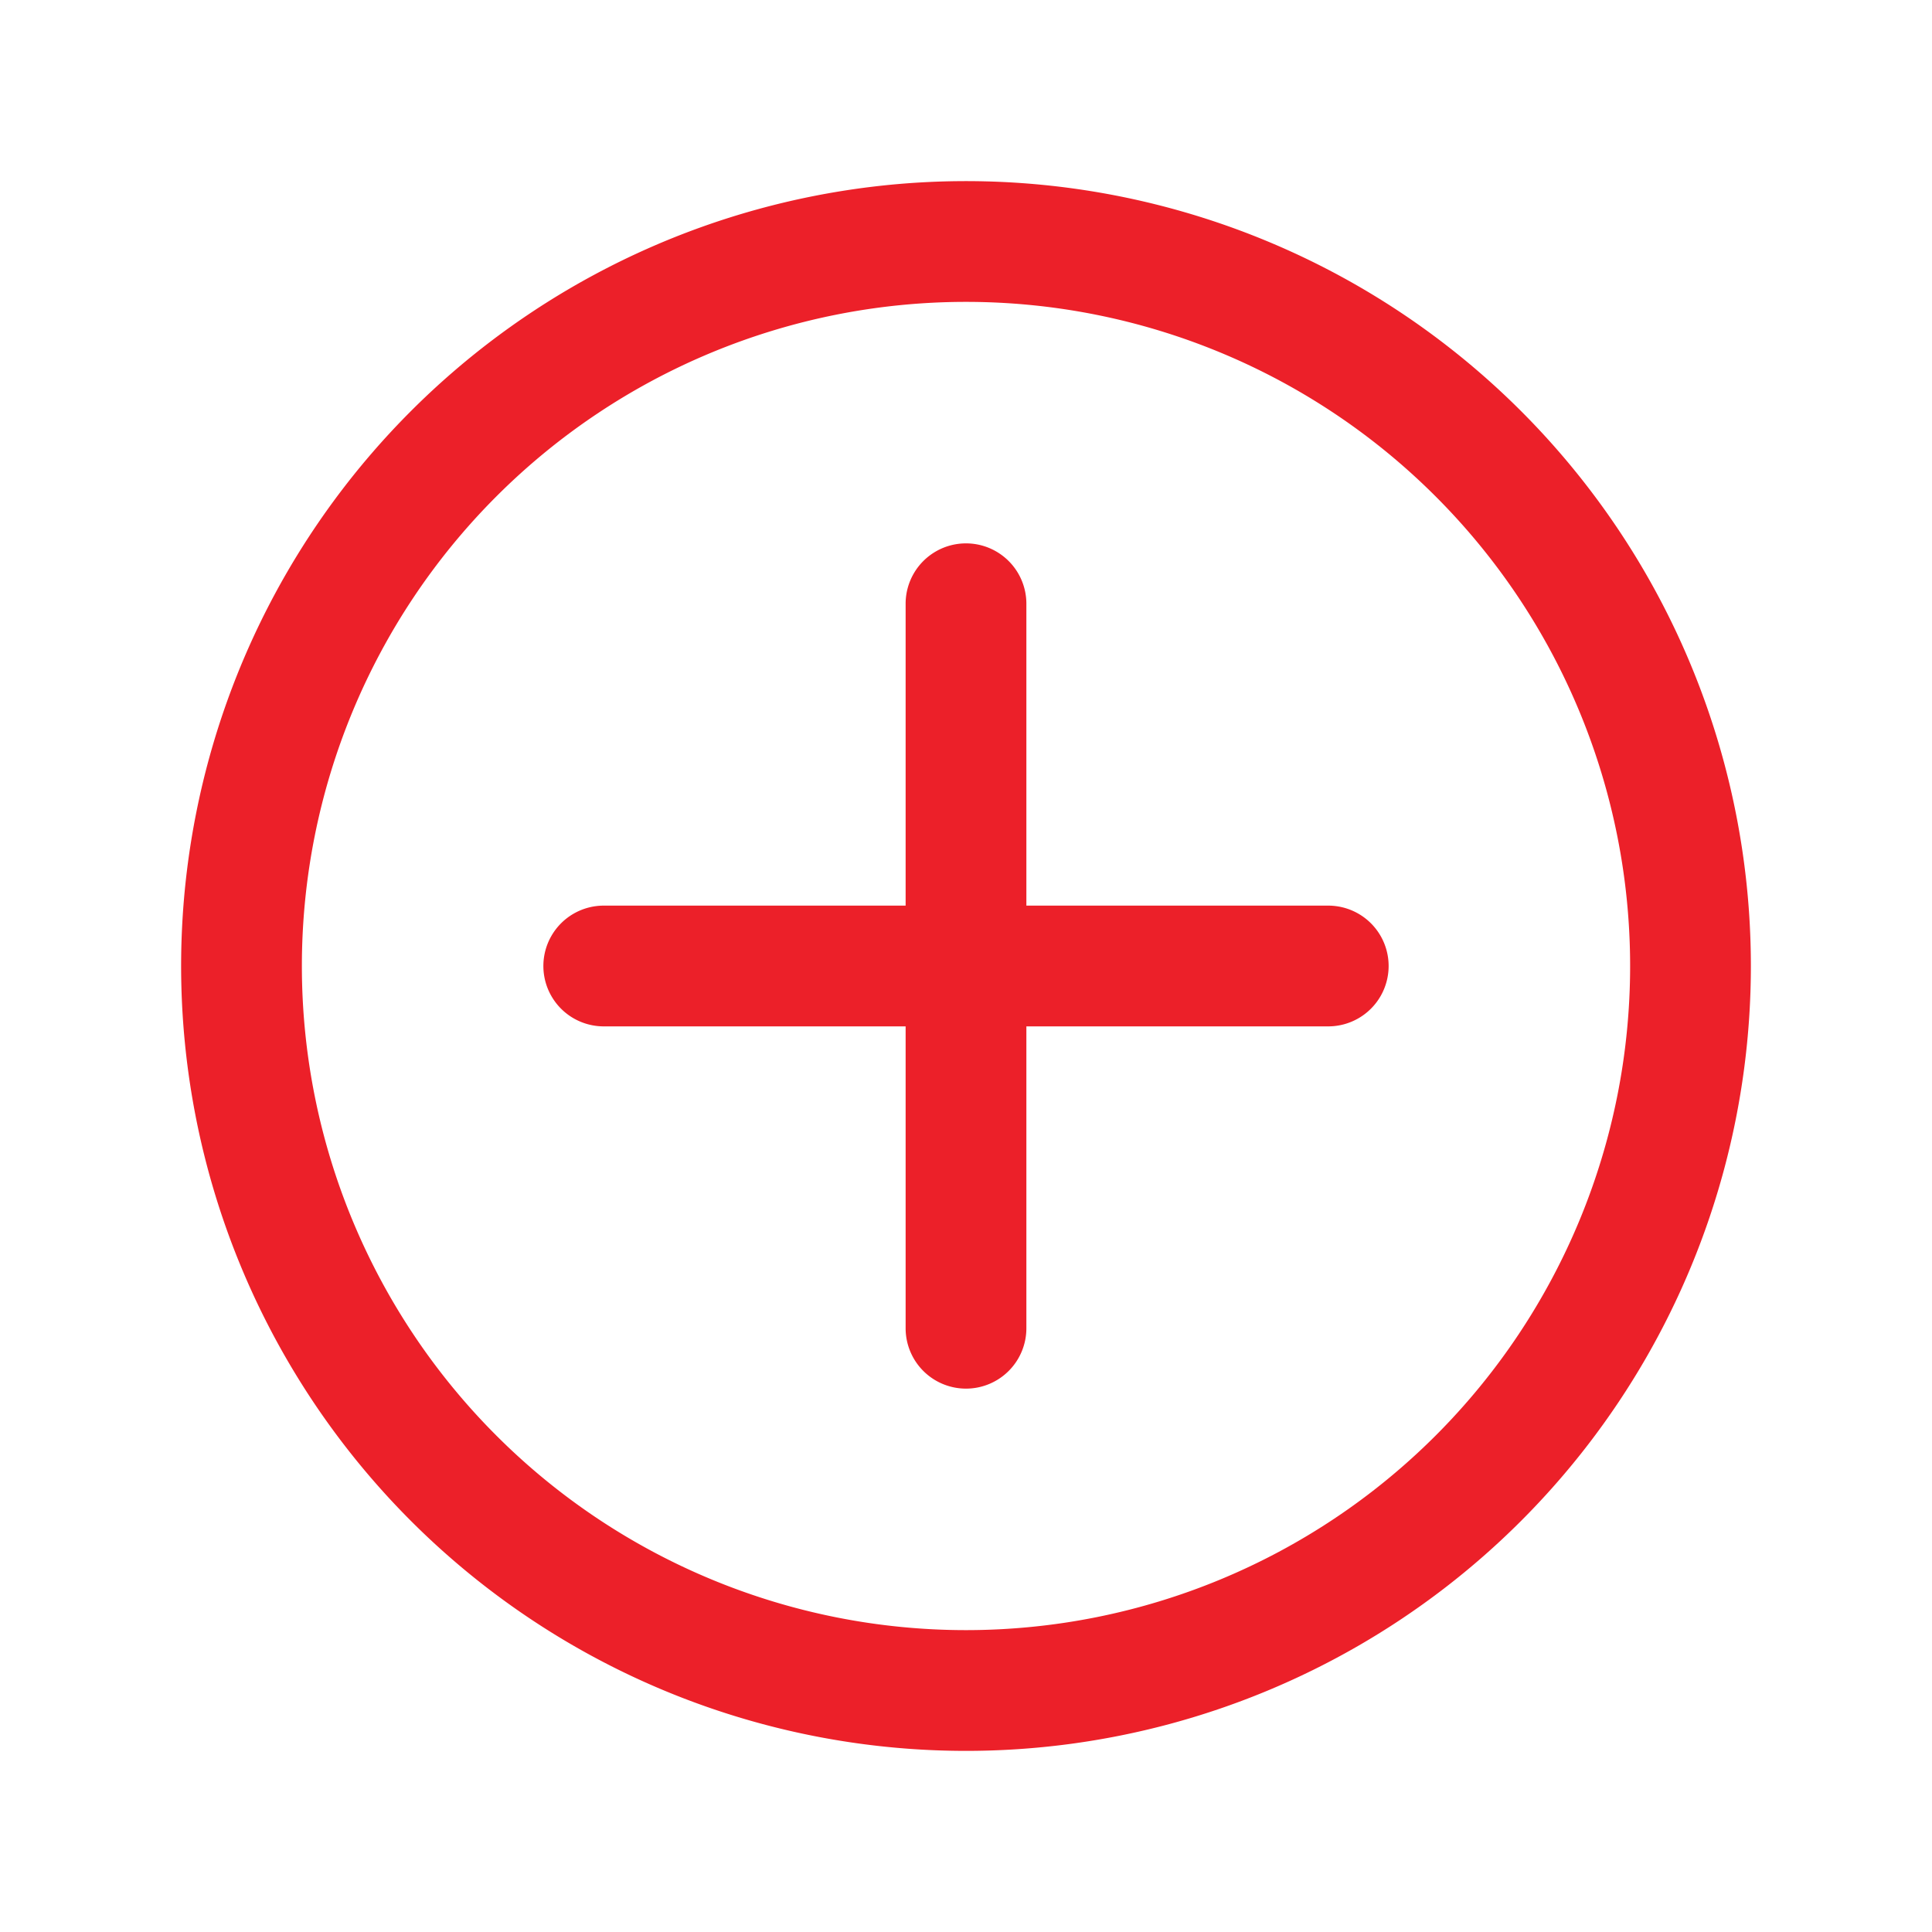
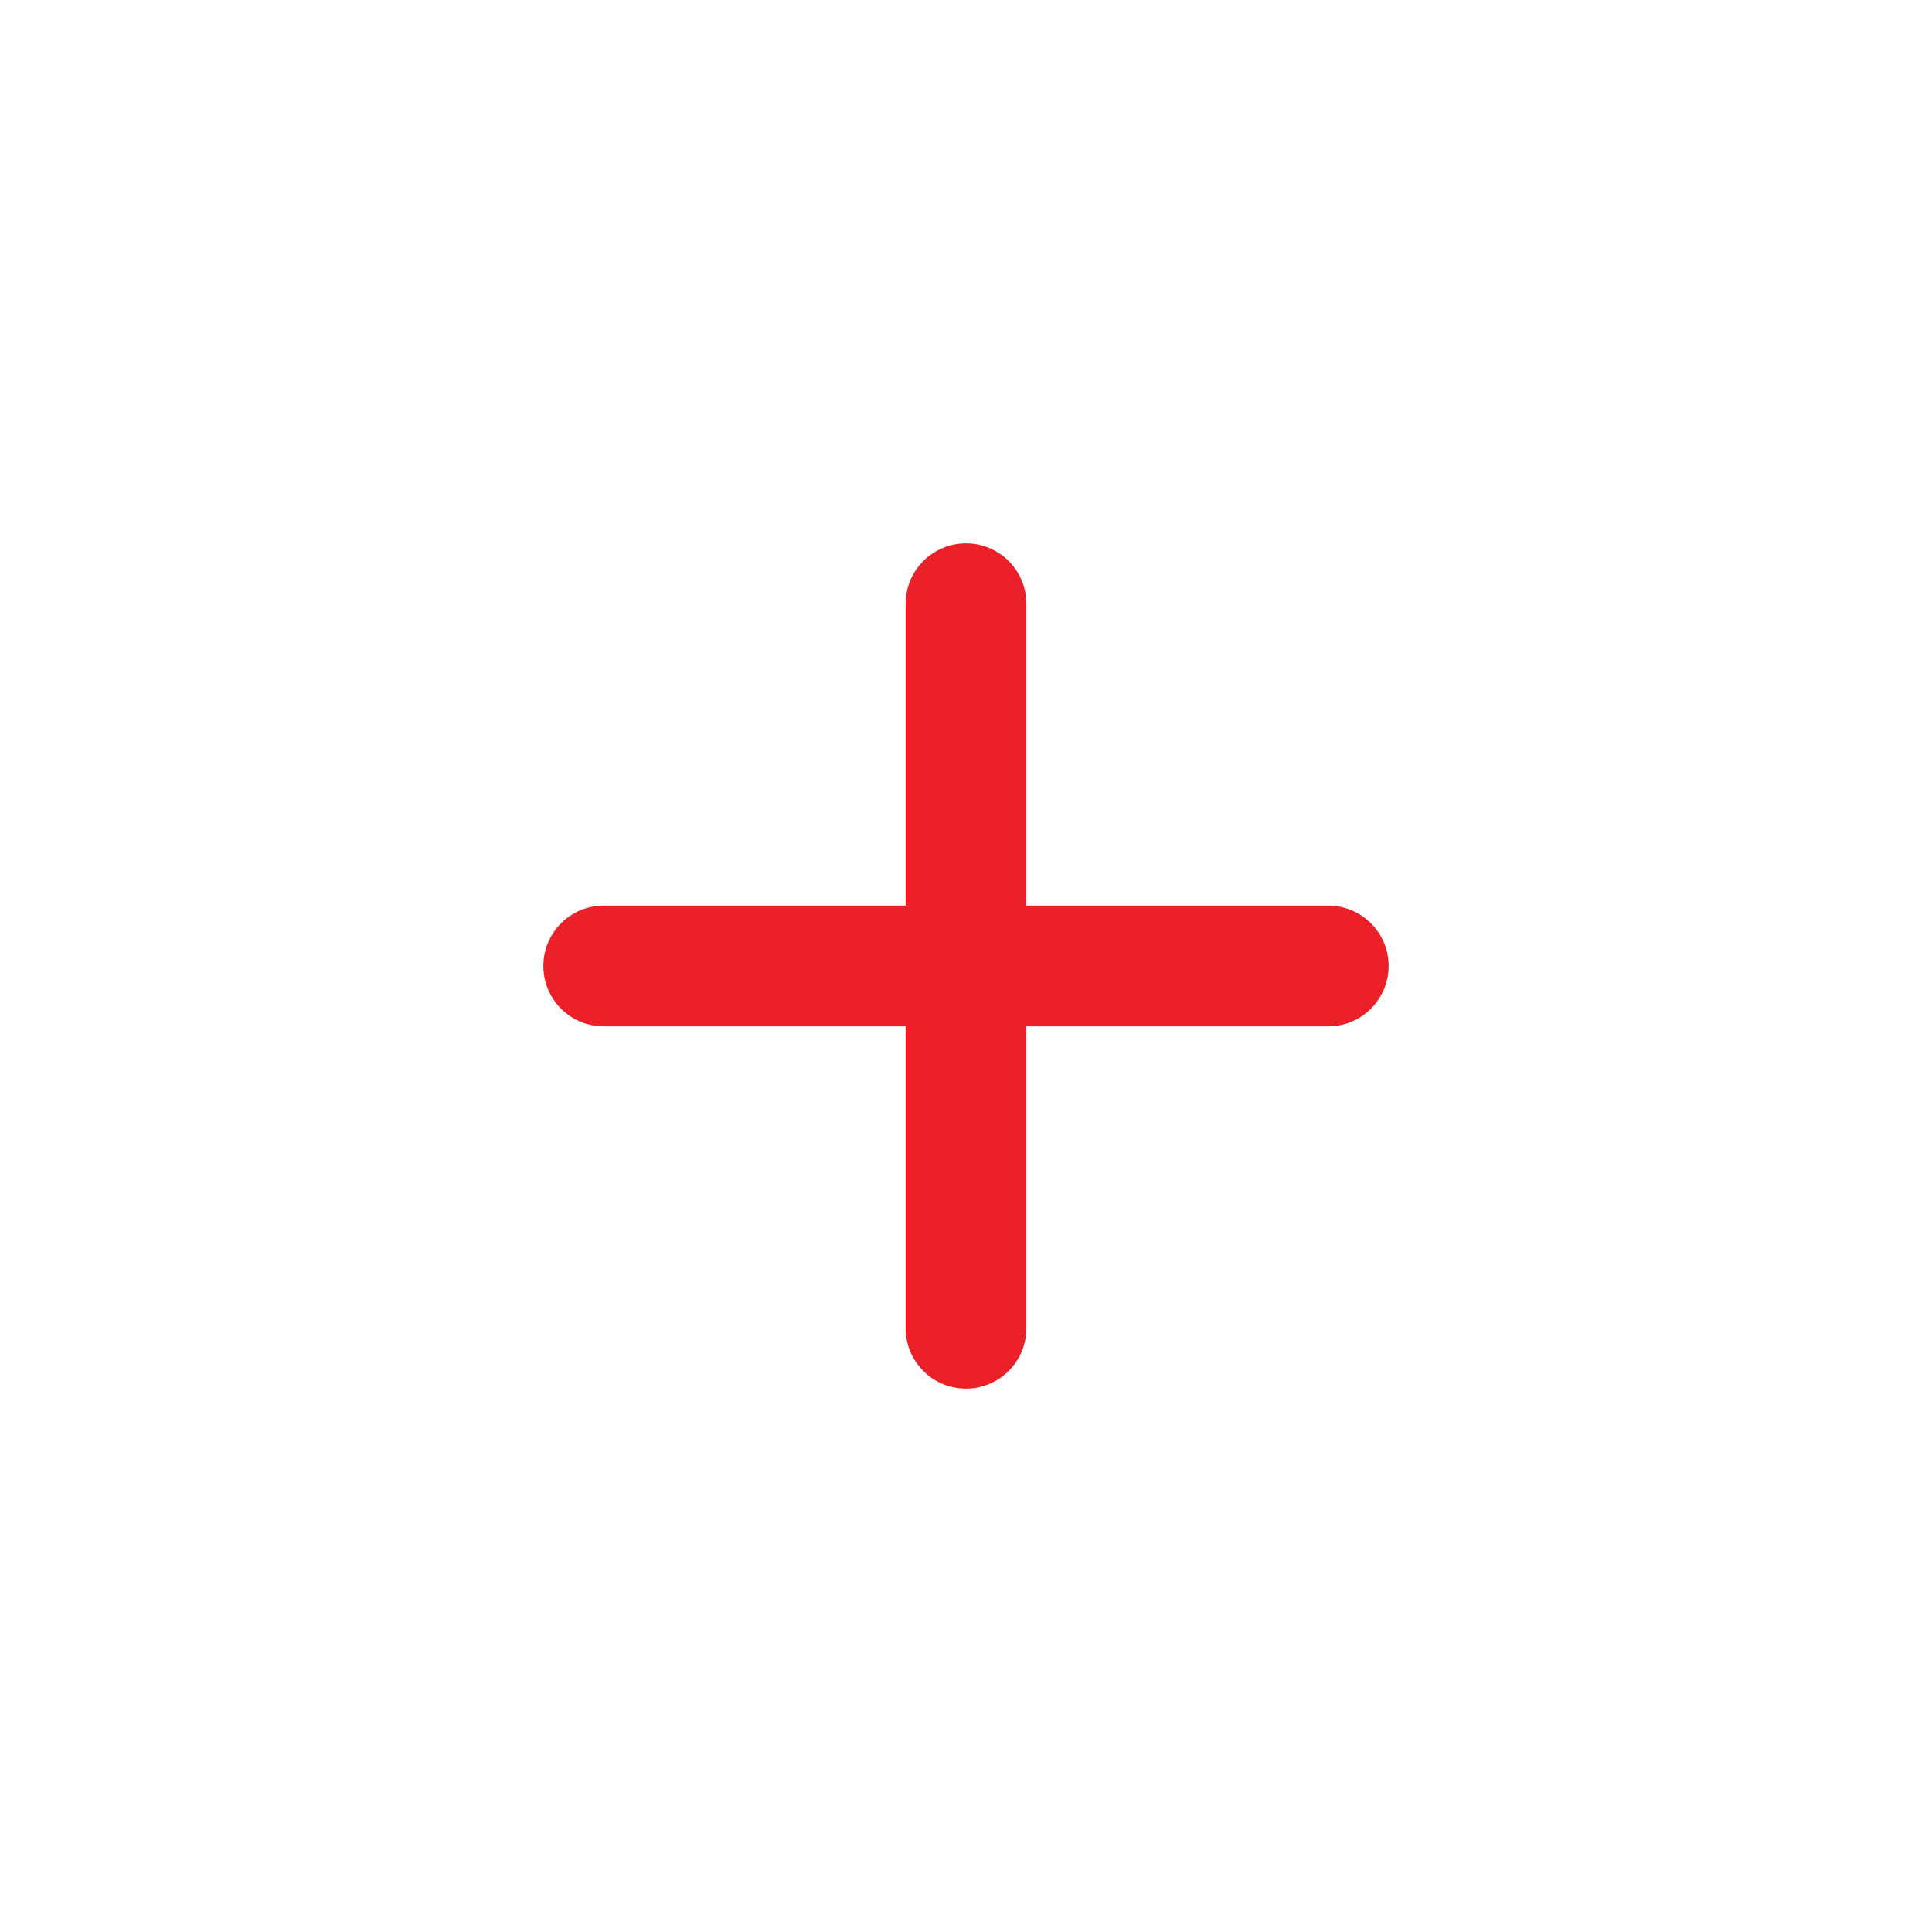
<svg xmlns="http://www.w3.org/2000/svg" viewBox="0 0 32 32">
  <g data-name="Layer 2">
-     <path d="M16 29a13 13 0 1 1 13-13 13 13 0 0 1-13 13Zm0-24a11 11 0 1 0 11 11A11 11 0 0 0 16 5Z" fill="#ec2029" class="fill-000000" />
    <path d="M16 23a1 1 0 0 1-1-1V10a1 1 0 0 1 2 0v12a1 1 0 0 1-1 1Z" fill="#ec2029" class="fill-000000" />
    <path d="M22 17H10a1 1 0 0 1 0-2h12a1 1 0 0 1 0 2Z" fill="#ec2029" class="fill-000000" />
  </g>
  <path d="M0 0h32v32H0z" fill="none" />
</svg>